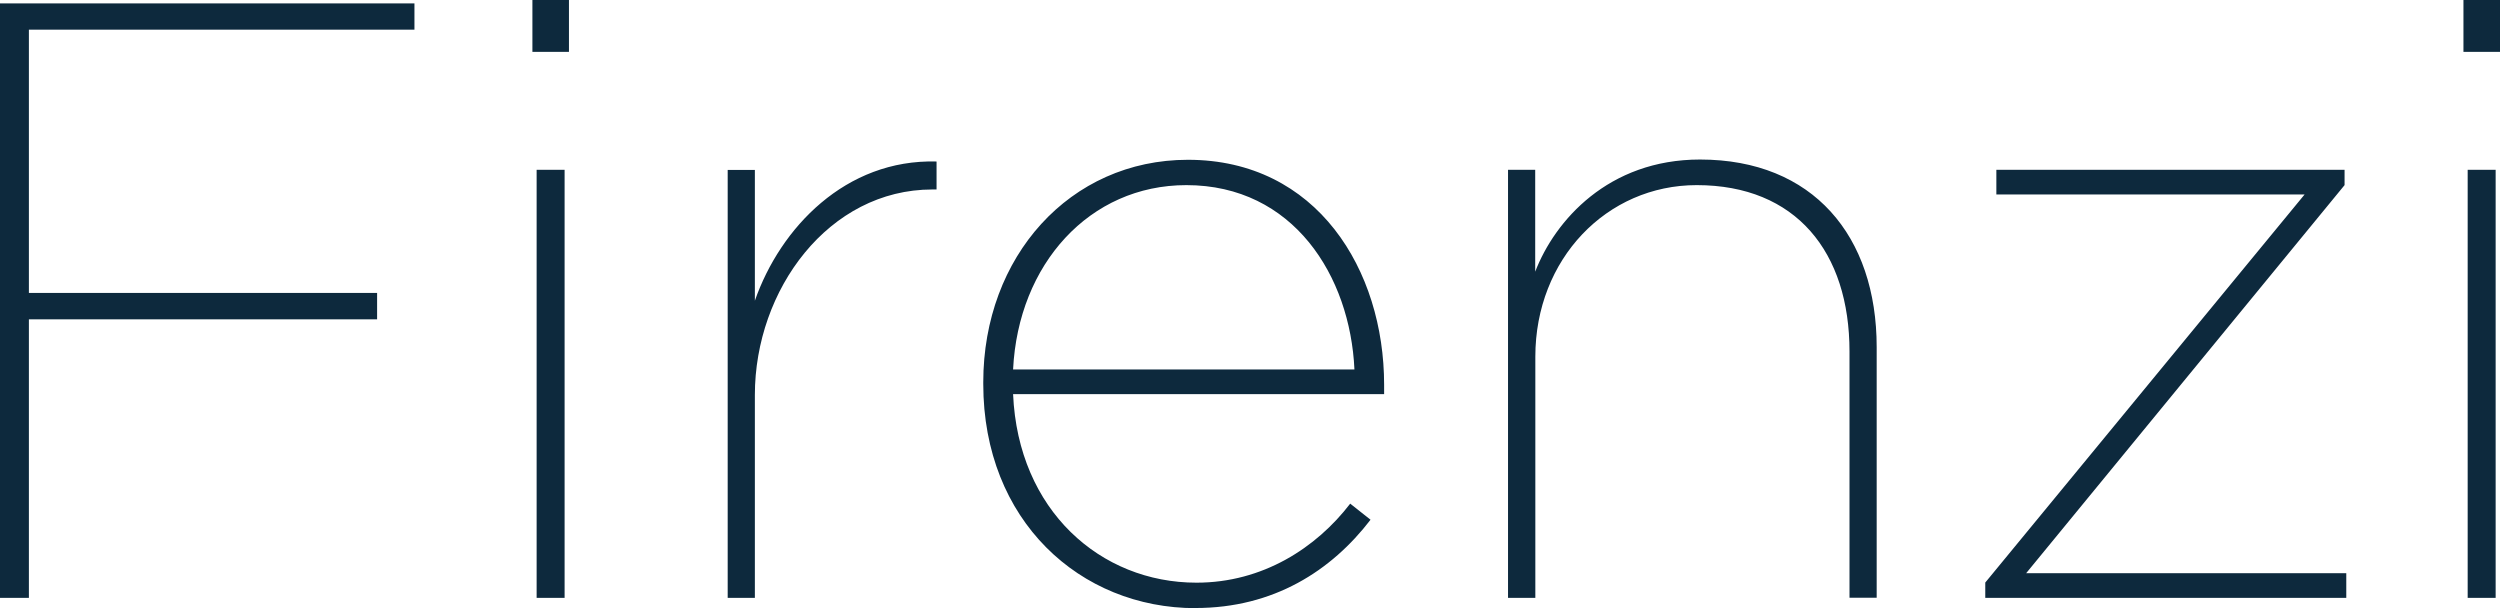
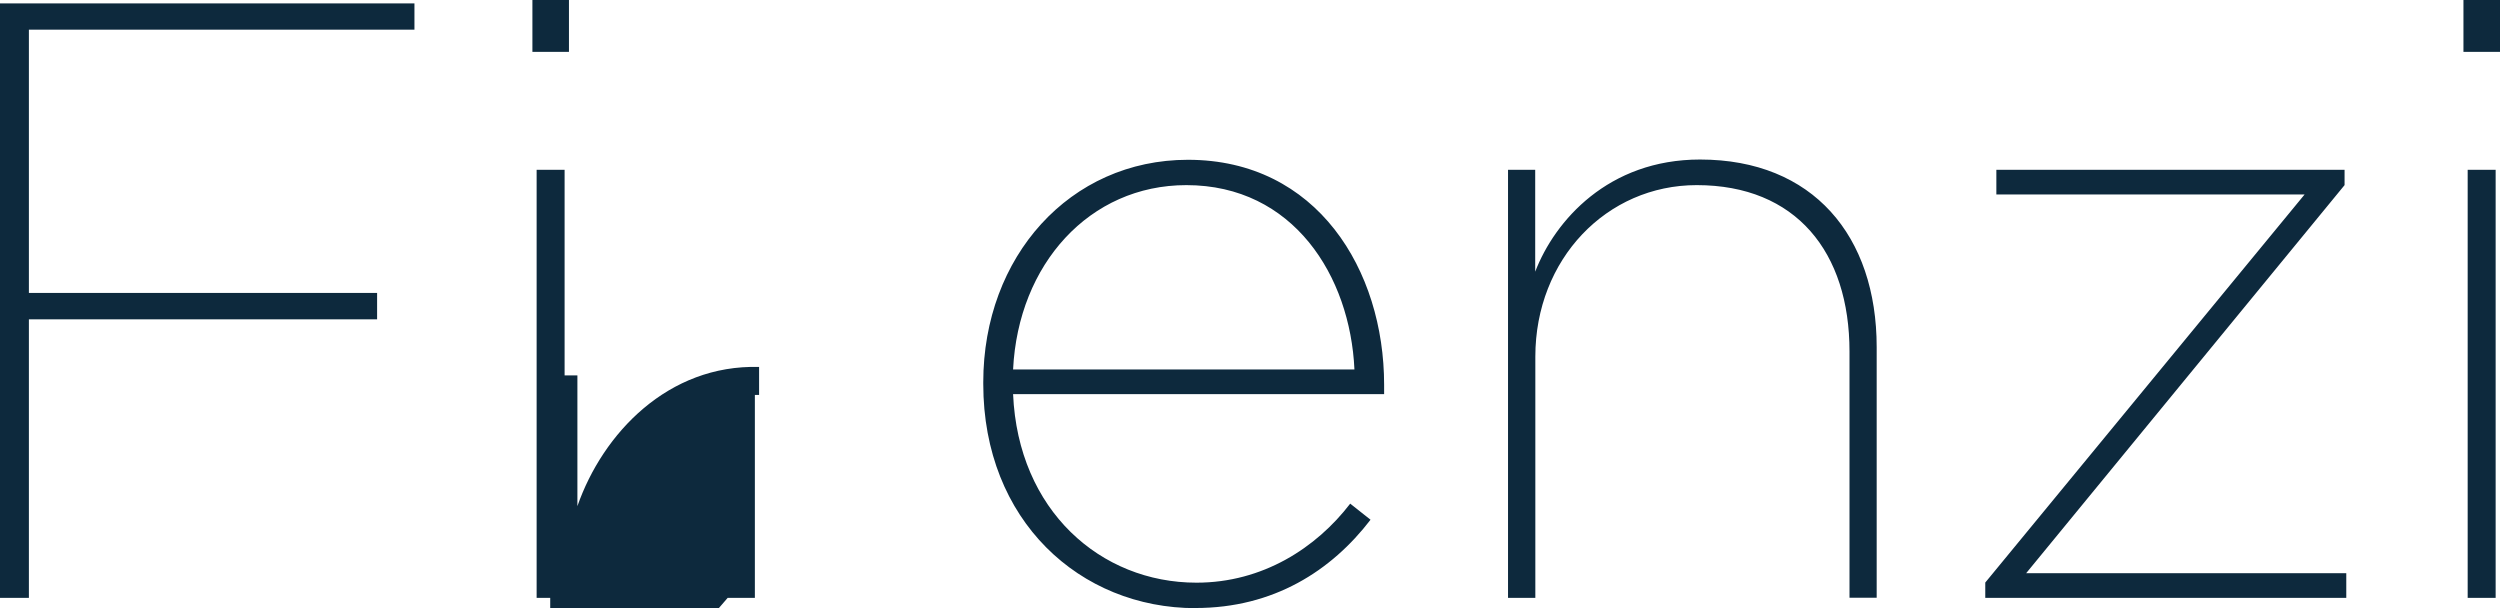
<svg xmlns="http://www.w3.org/2000/svg" id="Camada_1" data-name="Camada 1" viewBox="0 0 189.47 46.08">
  <defs>
    <style>
      .cls-1 {
        fill: #0d293d;
      }
    </style>
  </defs>
-   <path class="cls-1" d="M187.02,45.31h2.12V12.87h-2.12v32.44ZM186.7,3.93h2.77V0h-2.77v3.93ZM150.47,45.31h27.35v-1.87h-24.26l24.13-29.41v-1.16h-26.39v1.87h23.36l-24.2,29.41v1.16ZM114.3,45.31h2.06v-18.28c0-7.4,5.41-13,12.23-13,7.53,0,11.58,5.08,11.58,12.61v18.66h2.06v-18.99c0-8.43-4.83-14.22-13.39-14.22-6.95,0-11,4.63-12.49,8.5v-7.72h-2.06v32.44ZM76.78,28c.39-7.98,5.79-13.97,13.13-13.97,8.11,0,12.42,6.89,12.74,13.97h-25.87ZM90.61,46.08c5.92,0,10.3-2.83,13.26-6.69l-1.54-1.22c-2.57,3.35-6.63,5.99-11.65,5.99-7.27,0-13.52-5.47-13.9-14.29h28.12v-.71c0-8.69-5.08-17.05-14.87-17.05-8.95,0-15.51,7.34-15.51,16.86v.13c0,10.36,7.34,16.99,16.09,16.99ZM55.15,45.31h2.06v-15.38c0-7.98,5.6-15.57,13.45-15.57h.32v-2.12c-6.89-.19-11.84,5.02-13.77,10.55v-9.91h-2.06v32.44ZM40.67,45.31h2.12V12.87h-2.12v32.44ZM40.35,3.93h2.77V0h-2.77v3.93ZM0,45.31h2.19v-21.11h26.39v-2H2.19V2.25h29.22V.26H0v45.05Z" />
+   <path class="cls-1" d="M187.02,45.31h2.12V12.87h-2.12v32.44ZM186.7,3.93h2.77V0h-2.77v3.93ZM150.47,45.31h27.35v-1.87h-24.26l24.13-29.41v-1.16h-26.39v1.87h23.36l-24.2,29.41v1.16ZM114.3,45.31h2.06v-18.28c0-7.4,5.41-13,12.23-13,7.53,0,11.58,5.08,11.58,12.61v18.66h2.06v-18.99c0-8.43-4.83-14.22-13.39-14.22-6.95,0-11,4.63-12.49,8.5v-7.72h-2.06v32.44ZM76.78,28c.39-7.98,5.79-13.97,13.13-13.97,8.11,0,12.42,6.89,12.74,13.97h-25.87ZM90.61,46.08c5.92,0,10.3-2.83,13.26-6.69l-1.54-1.22c-2.57,3.35-6.63,5.99-11.65,5.99-7.27,0-13.52-5.47-13.9-14.29h28.12v-.71c0-8.69-5.08-17.05-14.87-17.05-8.95,0-15.51,7.34-15.51,16.86v.13c0,10.36,7.34,16.99,16.09,16.99ZM55.15,45.31h2.06v-15.38h.32v-2.12c-6.89-.19-11.84,5.02-13.77,10.55v-9.91h-2.06v32.44ZM40.67,45.31h2.12V12.87h-2.12v32.44ZM40.35,3.93h2.77V0h-2.77v3.93ZM0,45.31h2.19v-21.11h26.39v-2H2.19V2.25h29.22V.26H0v45.05Z" />
</svg>